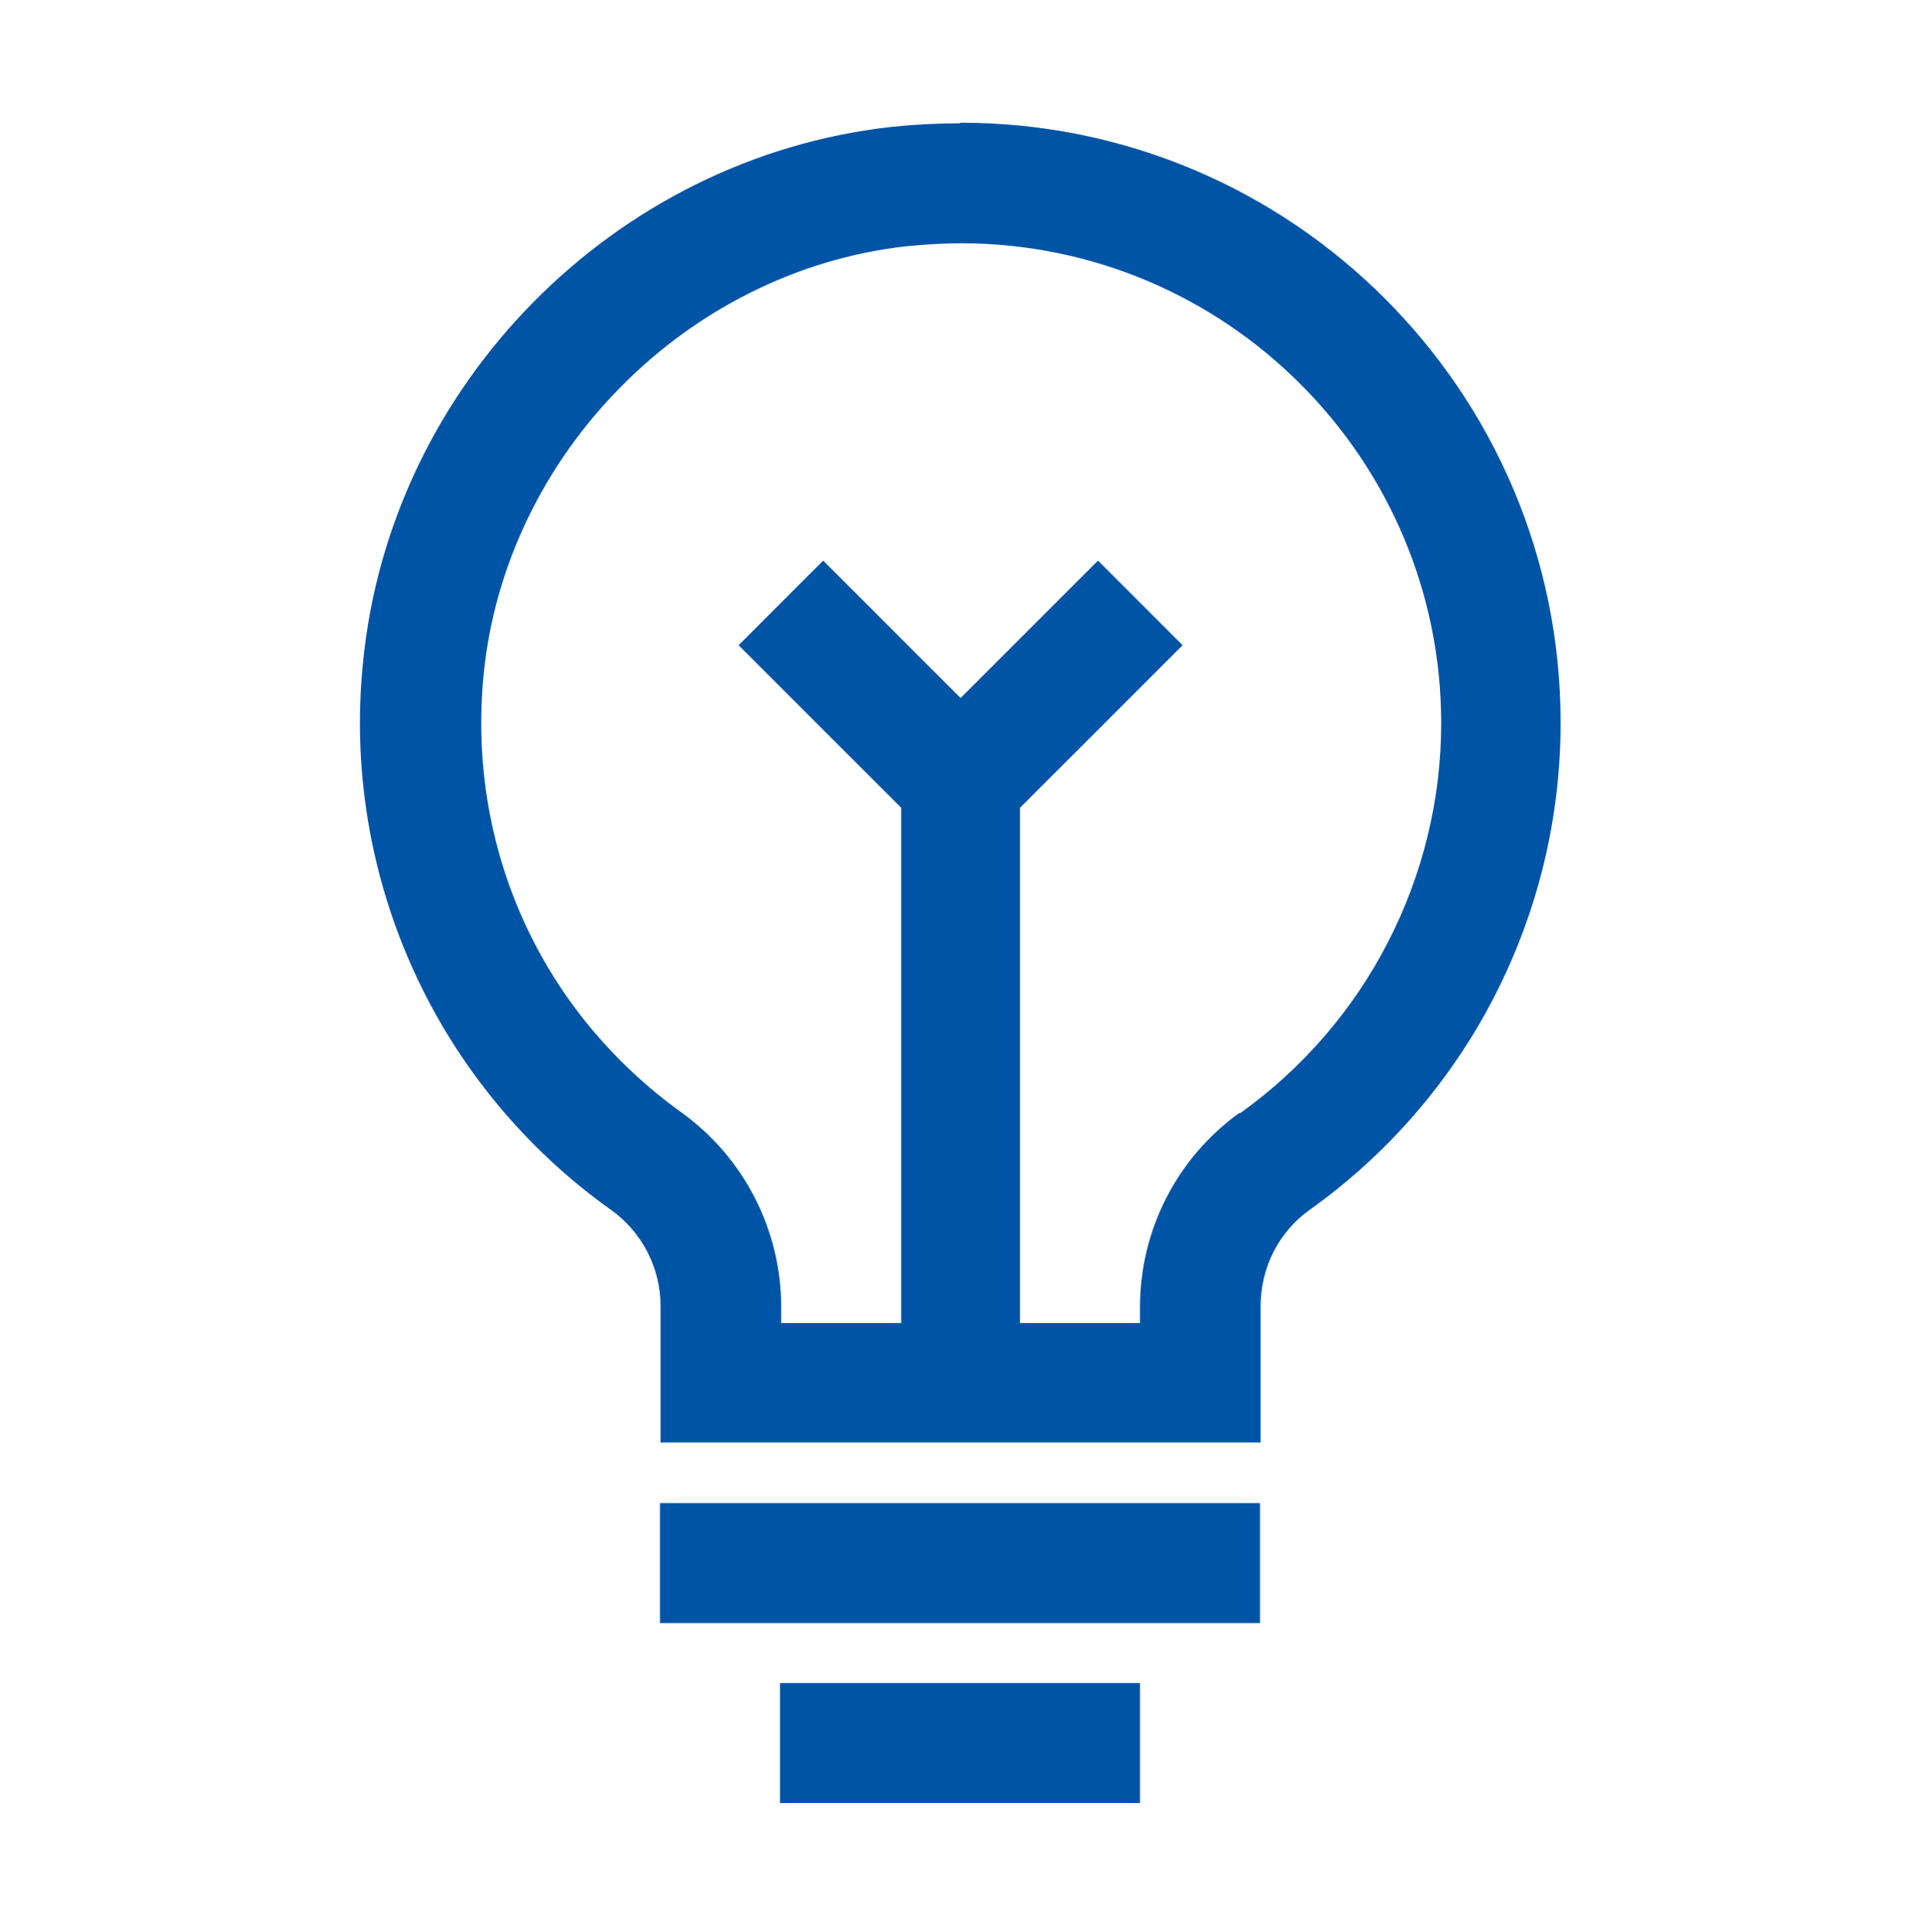
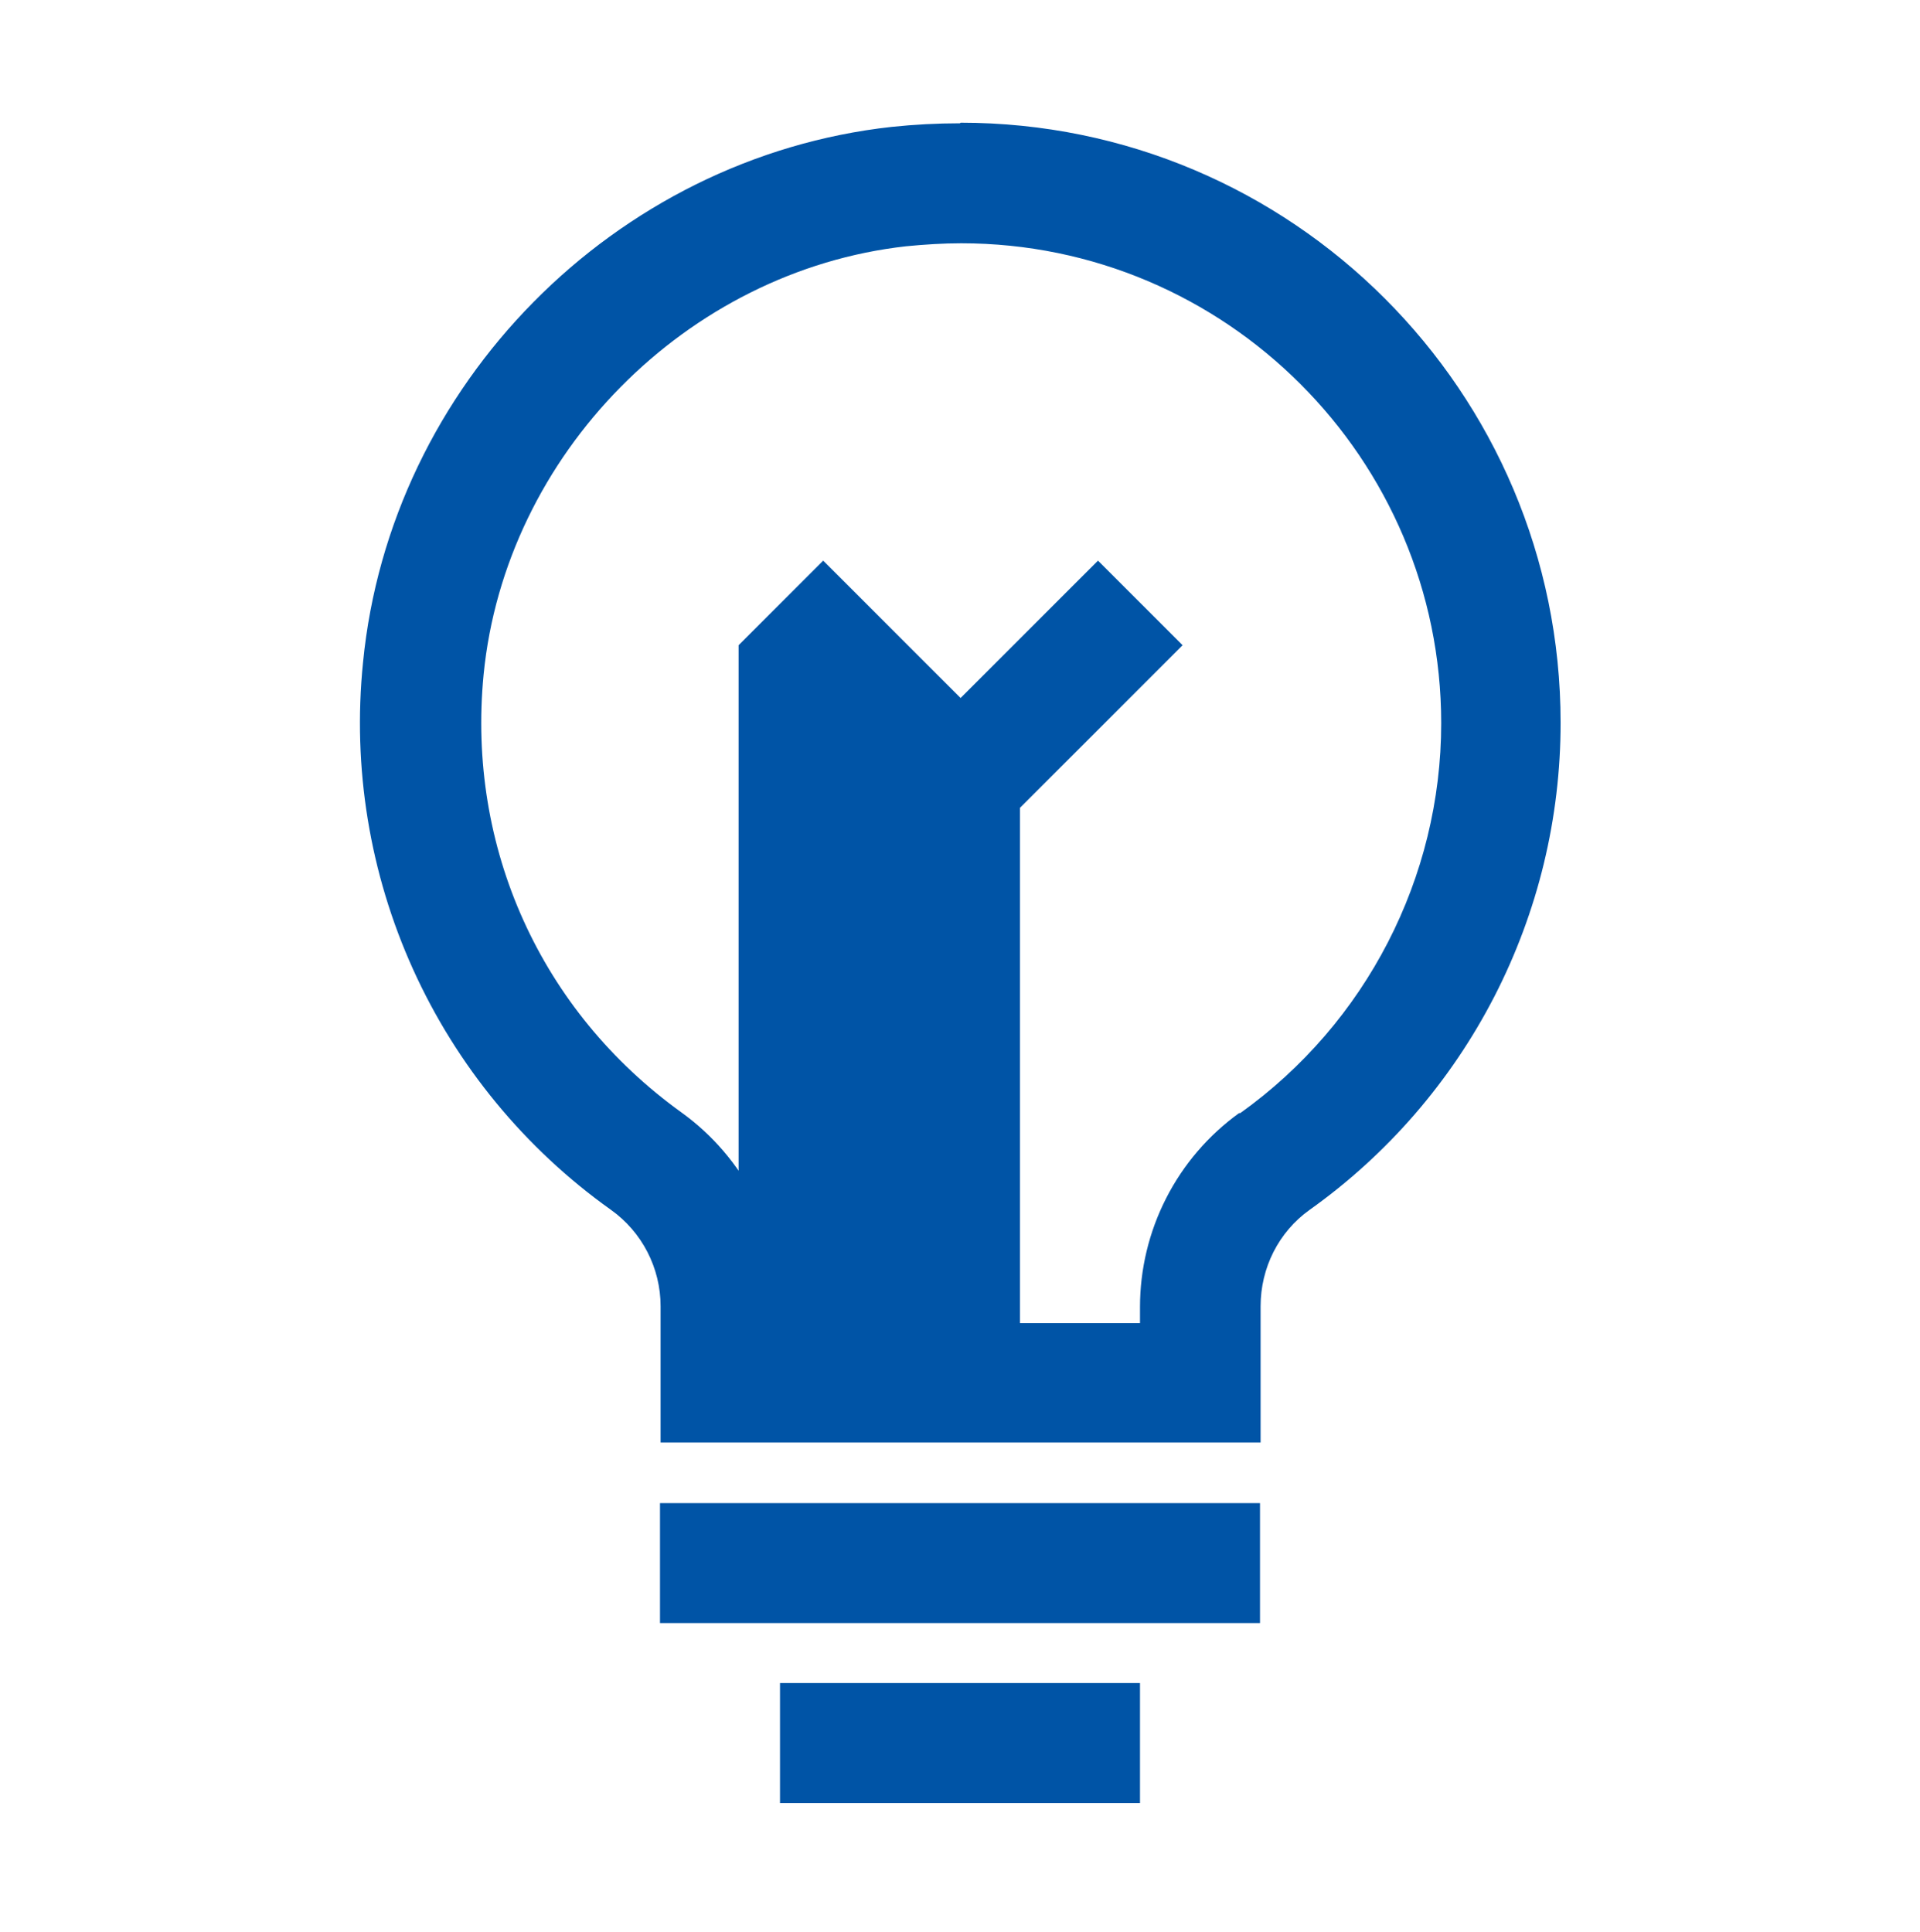
<svg xmlns="http://www.w3.org/2000/svg" width="152" height="153" viewBox="0 0 152 153" fill="none">
  <g id="Lightbulb - 32x32">
-     <path id="Icon" d="M61.75 133.262H90.25V142.762H61.75V133.262ZM52.25 119.012H99.75V128.512H52.25V119.012ZM76 9.762C74.195 9.762 72.39 9.857 70.585 10.047C48.64 12.47 30.875 30.472 28.738 52.465C27.893 60.775 29.264 69.16 32.709 76.768C36.155 84.377 41.553 90.938 48.355 95.785C50.825 97.542 52.297 100.392 52.297 103.432V114.215H99.797V103.432C99.797 100.392 101.222 97.542 103.692 95.785C109.838 91.405 114.846 85.619 118.3 78.909C121.754 72.2 123.553 64.761 123.547 57.215C123.547 30.995 102.267 9.715 76.047 9.715L76 9.762ZM98.088 88.137C95.662 89.893 93.686 92.199 92.324 94.866C90.962 97.533 90.251 100.485 90.25 103.48V104.762H80.75V63.96L93.623 51.087L86.925 44.39L76.047 55.267L65.17 44.39L58.472 51.087L71.345 63.96V104.762H61.845V103.48C61.845 97.4 58.9 91.652 53.96 88.09C42.797 80.062 36.955 67.095 38.285 53.415C39.995 35.982 54.34 21.447 71.725 19.5C73.198 19.357 74.67 19.262 76.095 19.262C97.043 19.262 114.095 36.315 114.095 57.262C114.095 69.47 108.157 81.012 98.183 88.137H98.088Z" fill="#0054A6" />
+     <path id="Icon" d="M61.75 133.262H90.25V142.762H61.75V133.262ZM52.25 119.012H99.75V128.512H52.25V119.012ZM76 9.762C74.195 9.762 72.39 9.857 70.585 10.047C48.64 12.47 30.875 30.472 28.738 52.465C27.893 60.775 29.264 69.16 32.709 76.768C36.155 84.377 41.553 90.938 48.355 95.785C50.825 97.542 52.297 100.392 52.297 103.432V114.215H99.797V103.432C99.797 100.392 101.222 97.542 103.692 95.785C109.838 91.405 114.846 85.619 118.3 78.909C121.754 72.2 123.553 64.761 123.547 57.215C123.547 30.995 102.267 9.715 76.047 9.715L76 9.762ZM98.088 88.137C95.662 89.893 93.686 92.199 92.324 94.866C90.962 97.533 90.251 100.485 90.25 103.48V104.762H80.75V63.96L93.623 51.087L86.925 44.39L76.047 55.267L65.17 44.39L58.472 51.087V104.762H61.845V103.48C61.845 97.4 58.9 91.652 53.96 88.09C42.797 80.062 36.955 67.095 38.285 53.415C39.995 35.982 54.34 21.447 71.725 19.5C73.198 19.357 74.67 19.262 76.095 19.262C97.043 19.262 114.095 36.315 114.095 57.262C114.095 69.47 108.157 81.012 98.183 88.137H98.088Z" fill="#0054A6" />
  </g>
</svg>